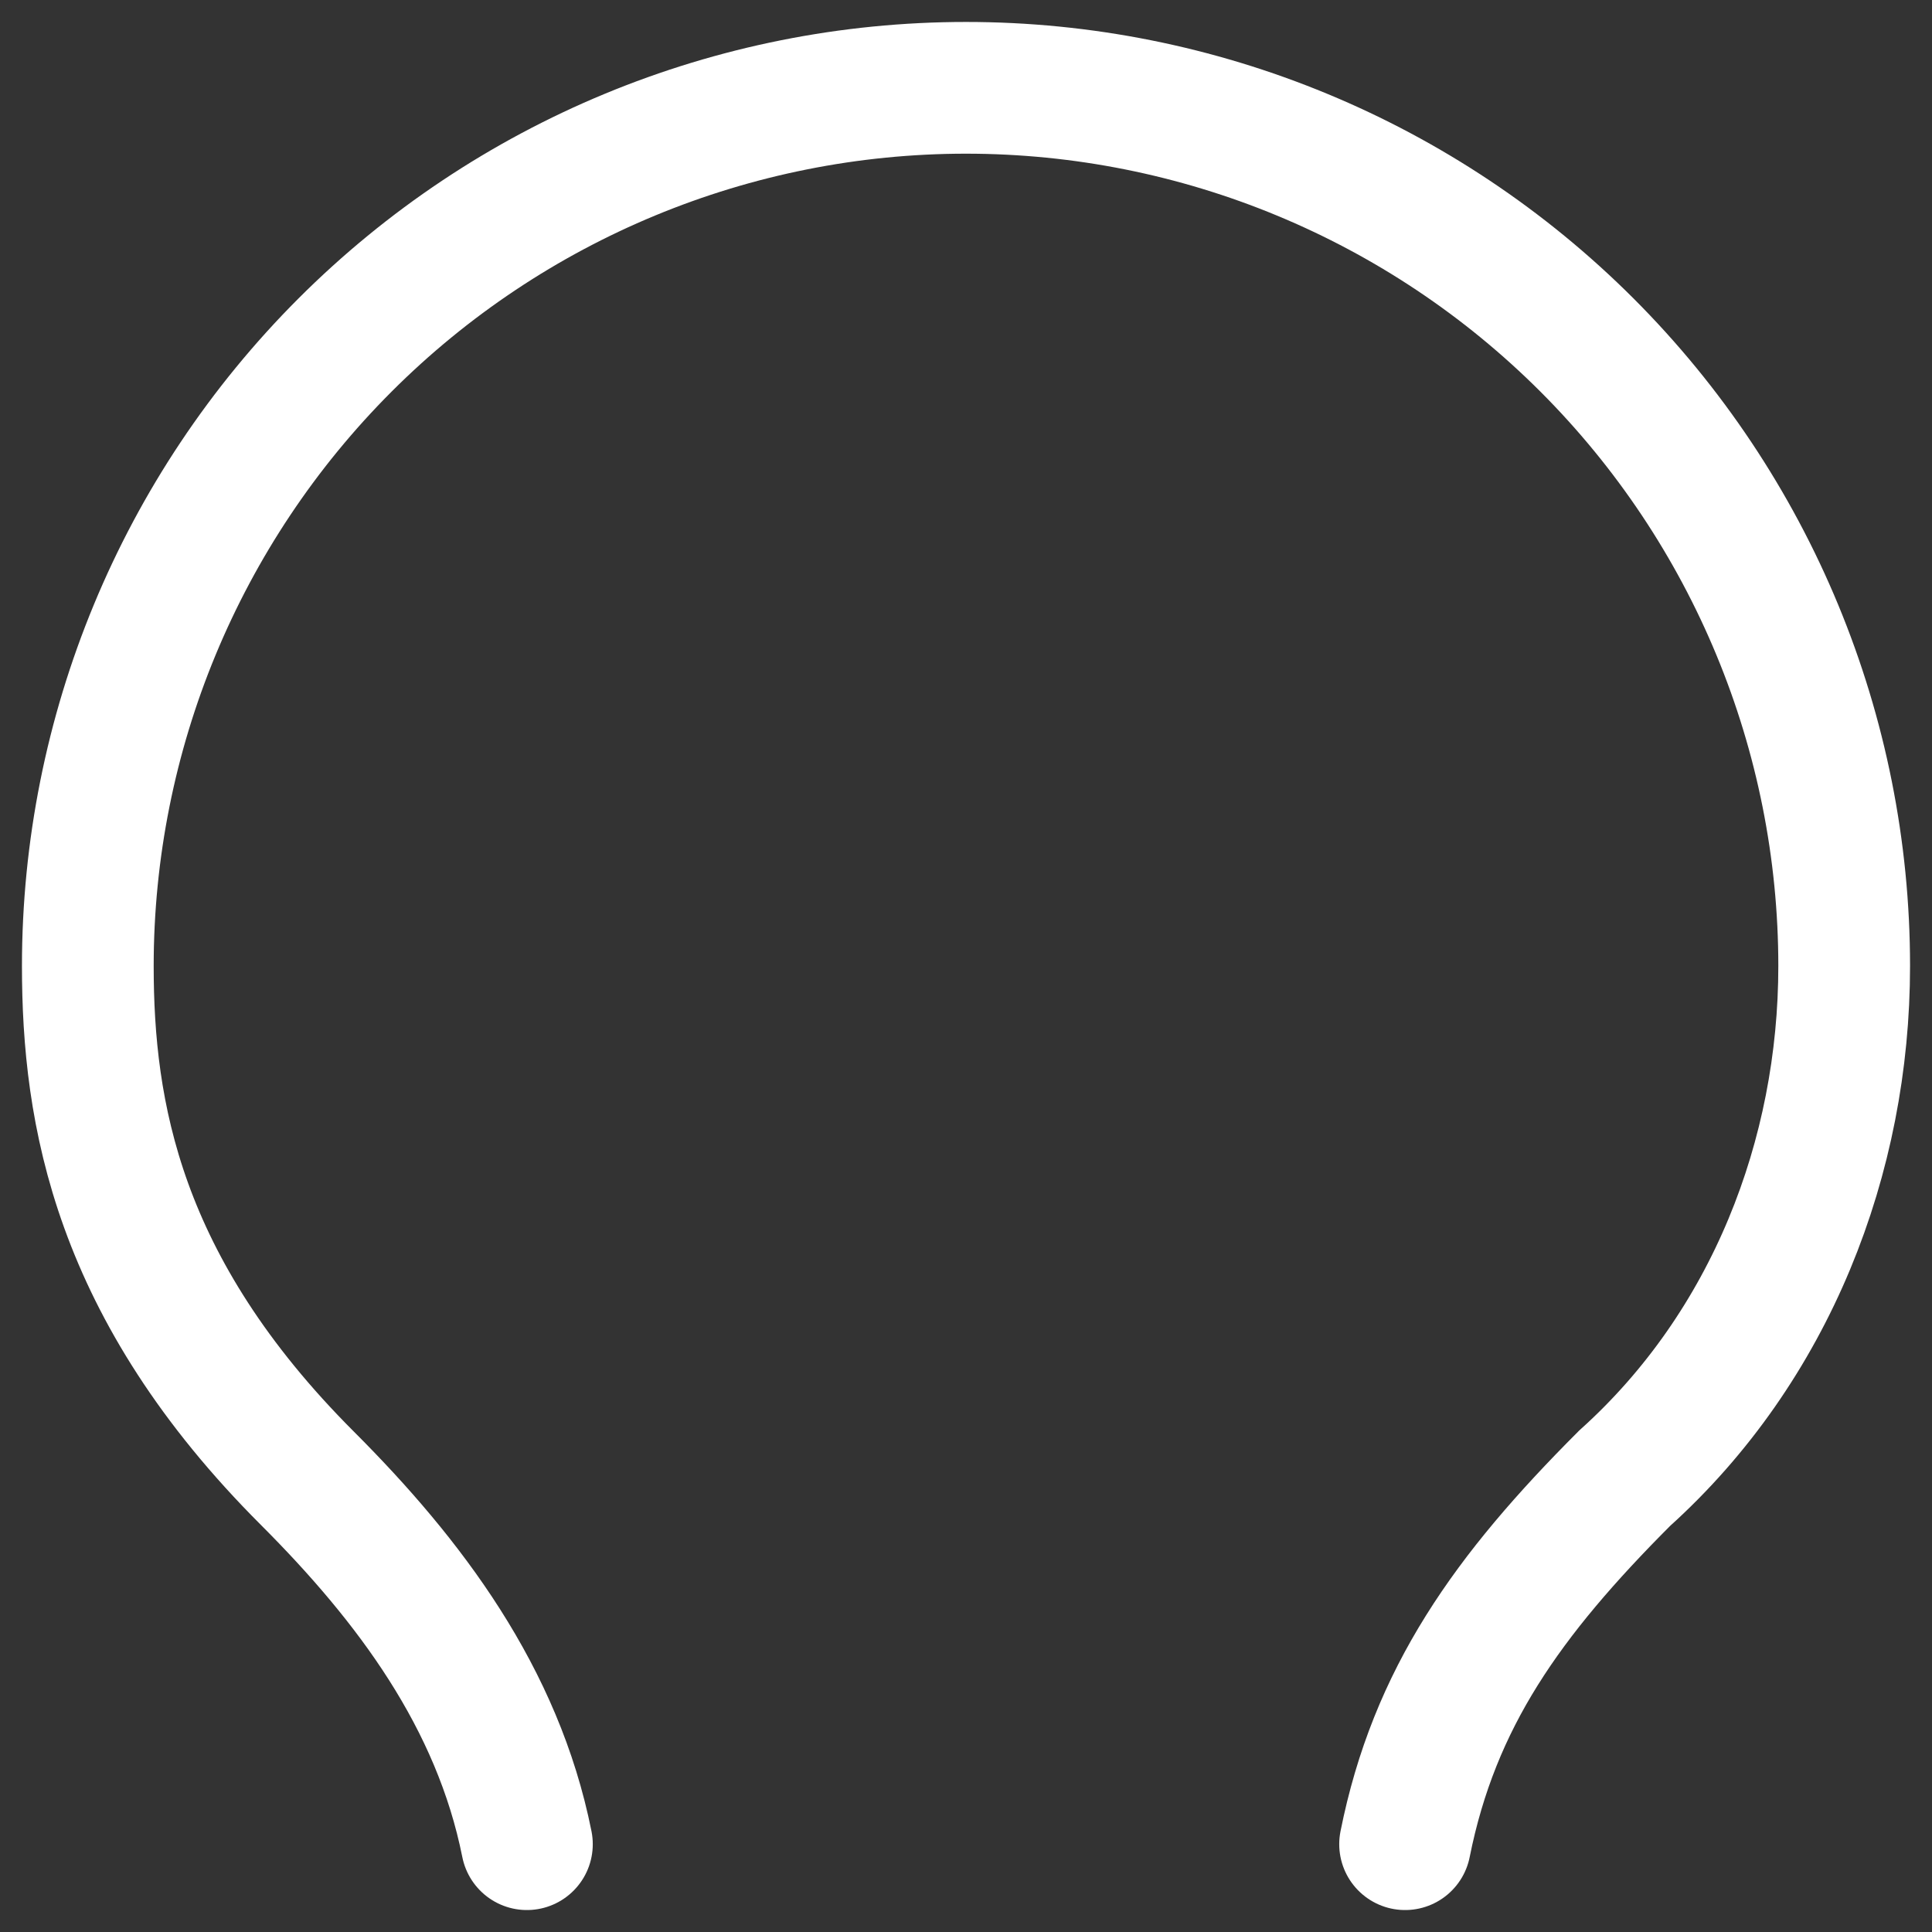
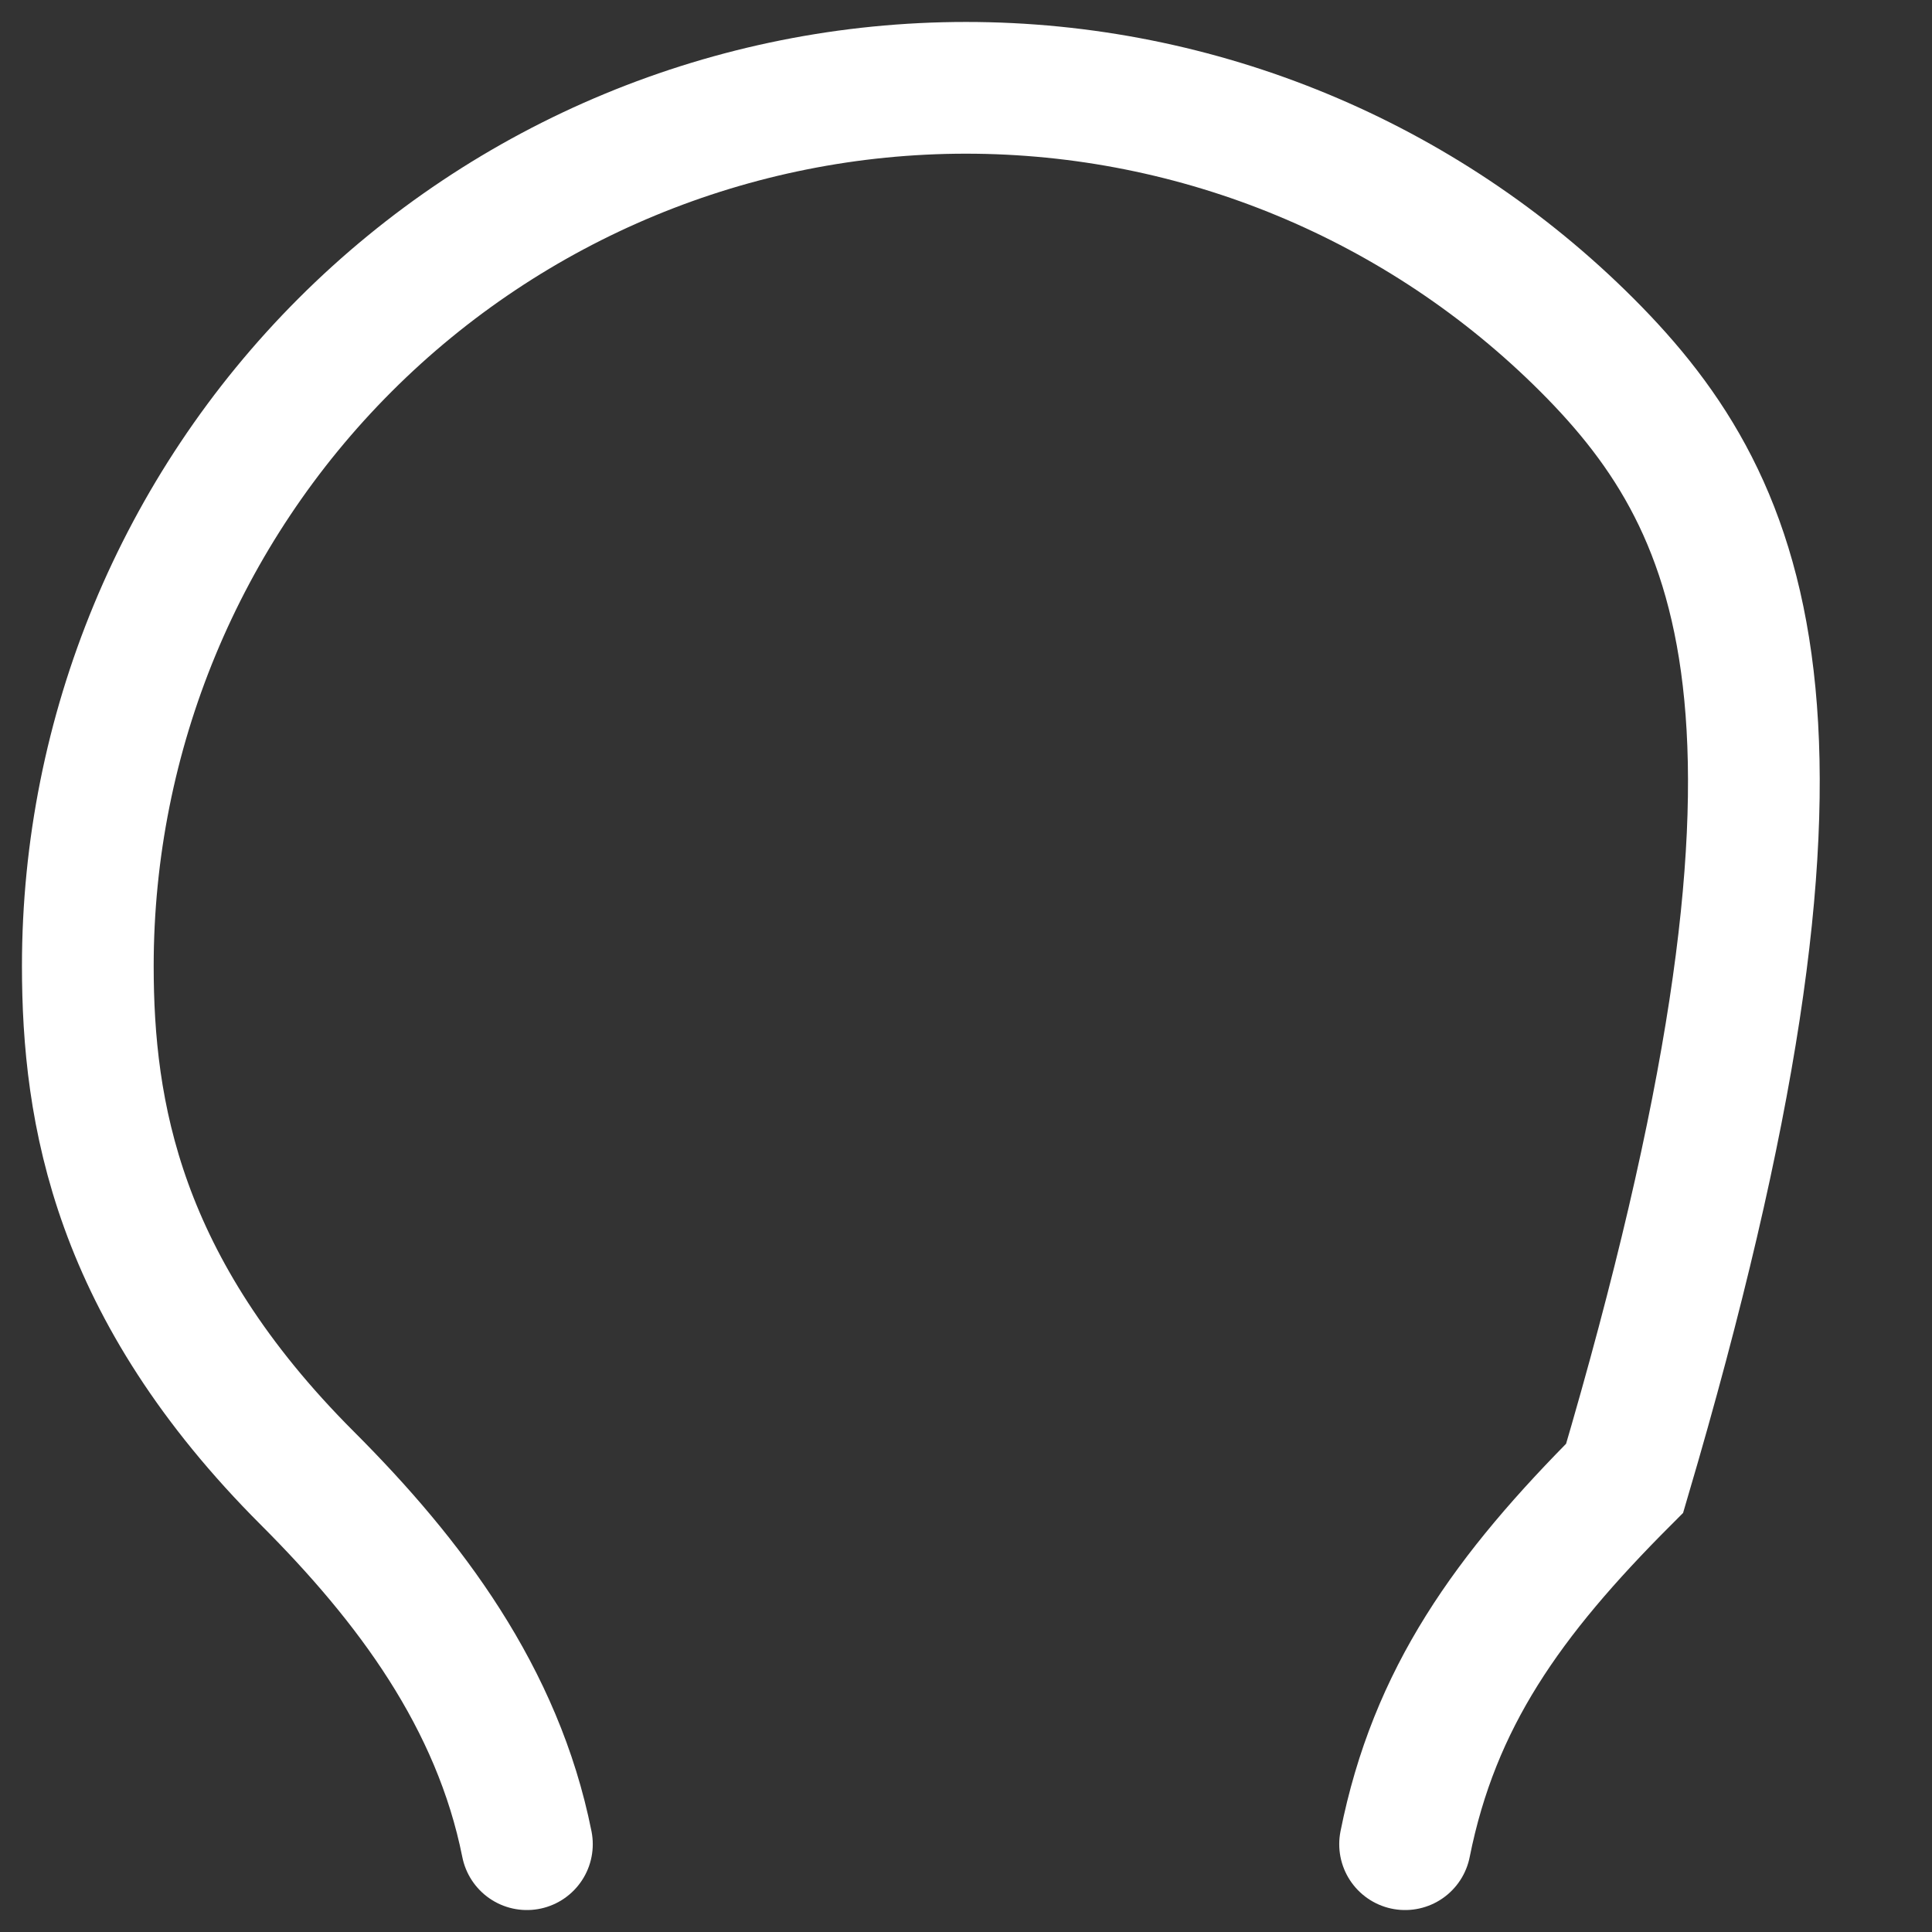
<svg xmlns="http://www.w3.org/2000/svg" fill="none" height="100%" overflow="visible" preserveAspectRatio="none" style="display: block;" viewBox="0 0 22 22" width="100%">
  <rect x="0" y="0" width="22" height="22" fill="#333333" stroke="none" />
-   <path d="M16 21C16.333 19.333 17.167 18.167 18.5 16.833C20.167 15.333 21 13.167 21 11C21 8.348 19.946 5.804 18.071 3.929C16.196 2.054 13.652 1 11 1C8.348 1 5.804 2.054 3.929 3.929C2.054 5.804 1 8.348 1 11C1 12.667 1.333 14.667 3.5 16.833C4.667 18 5.667 19.333 6 21" id="Vector" stroke="white" stroke-linecap="round" stroke-width="1.5" />
+   <path d="M16 21C16.333 19.333 17.167 18.167 18.5 16.833C21 8.348 19.946 5.804 18.071 3.929C16.196 2.054 13.652 1 11 1C8.348 1 5.804 2.054 3.929 3.929C2.054 5.804 1 8.348 1 11C1 12.667 1.333 14.667 3.5 16.833C4.667 18 5.667 19.333 6 21" id="Vector" stroke="white" stroke-linecap="round" stroke-width="1.5" />
</svg>